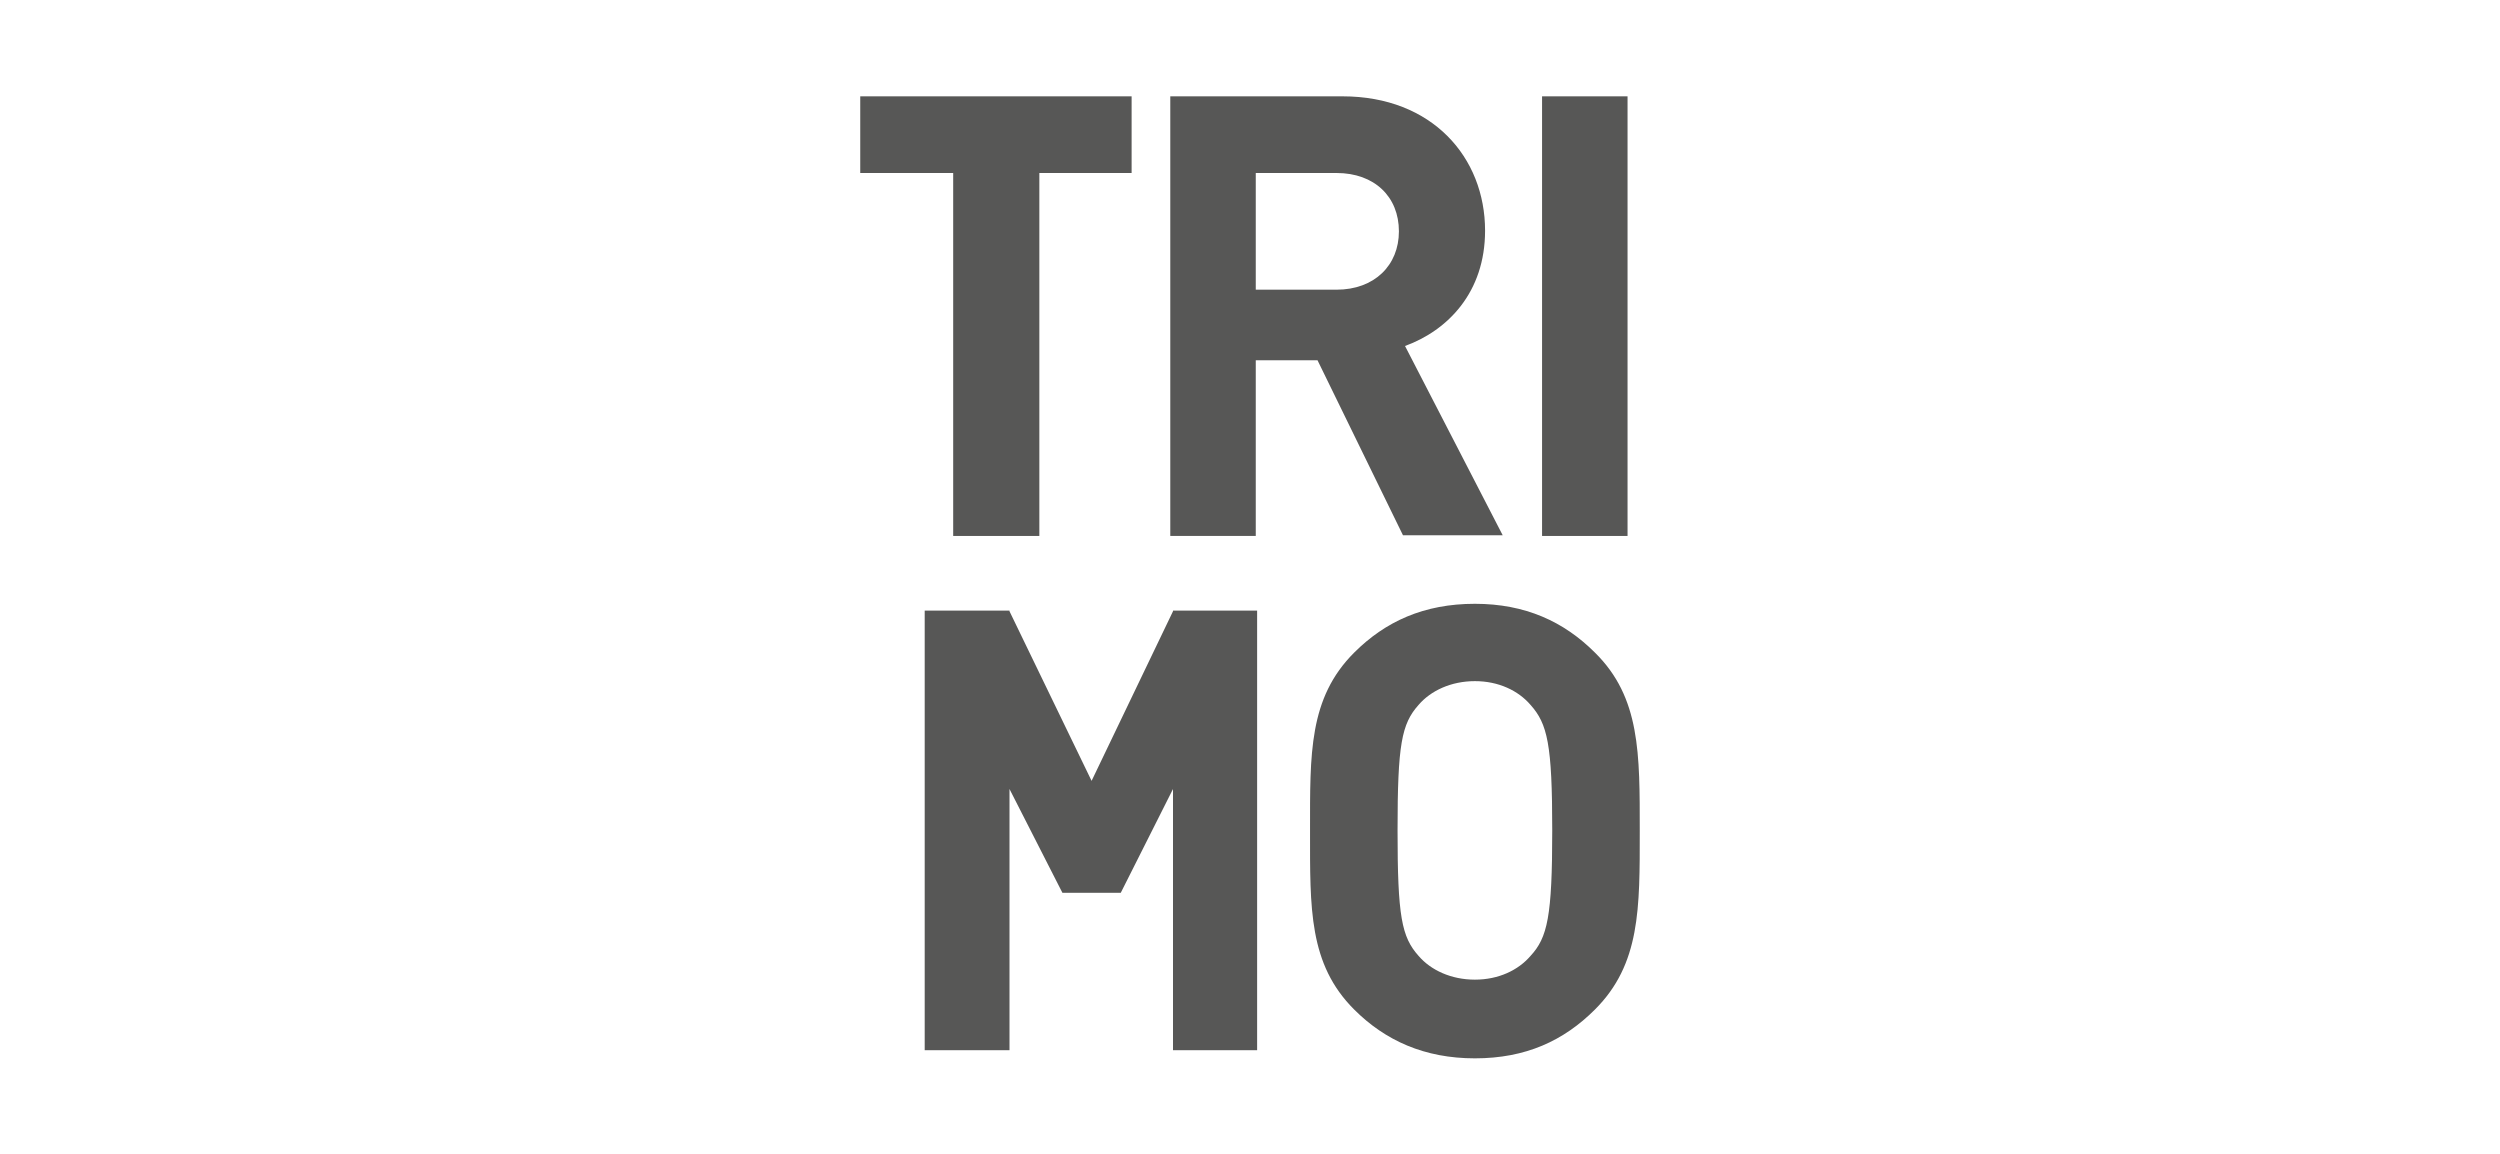
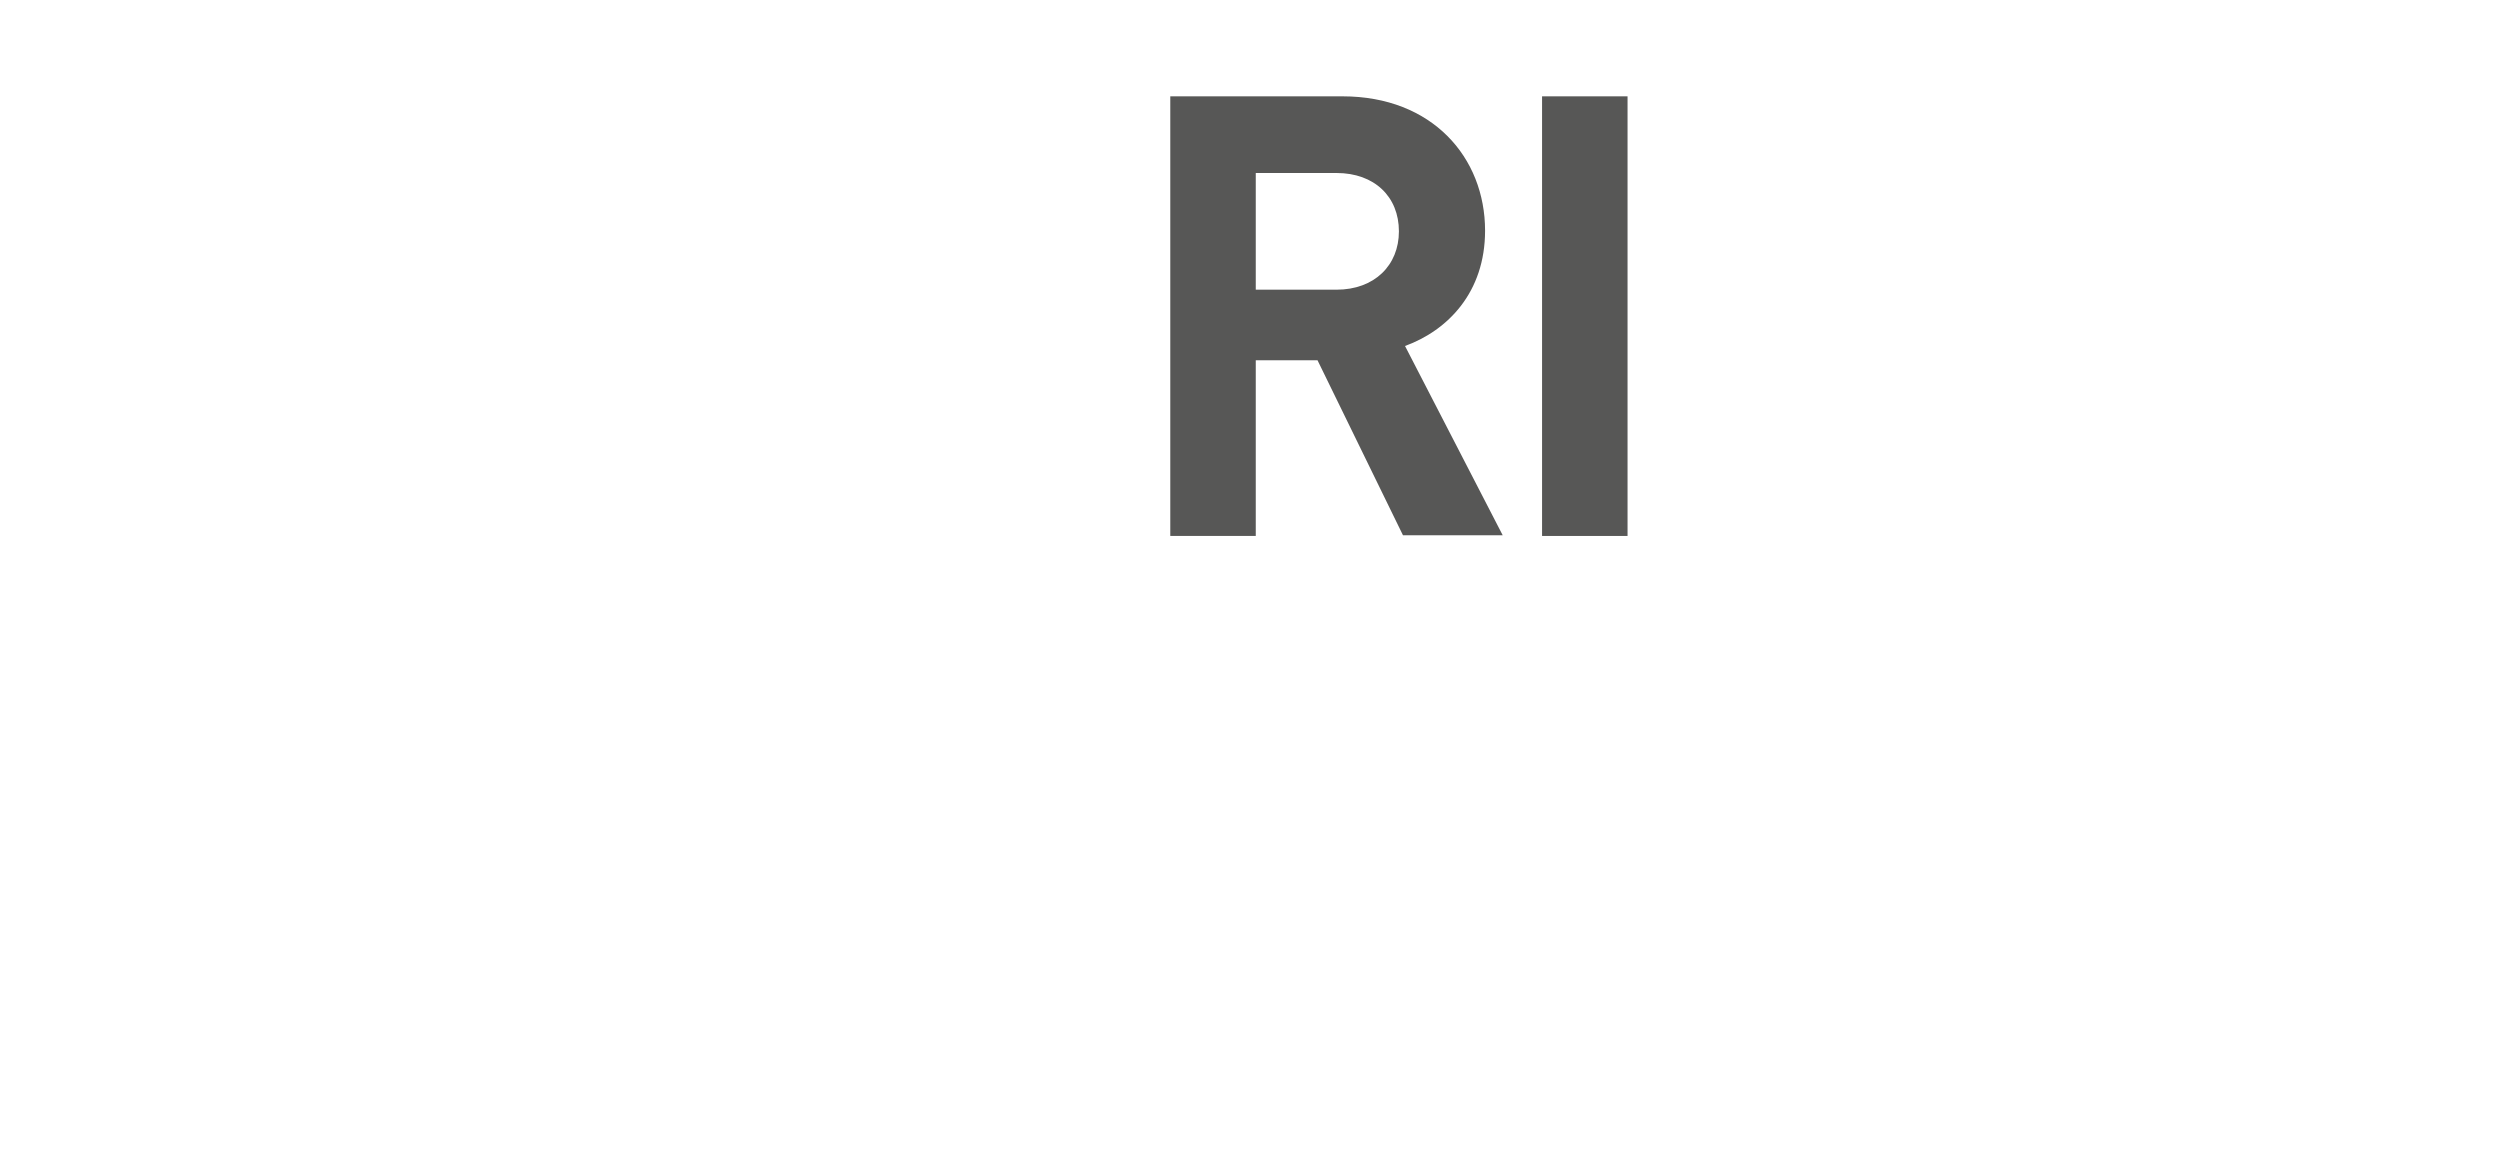
<svg xmlns="http://www.w3.org/2000/svg" version="1.1" id="Ebene_1" x="0px" y="0px" viewBox="0 0 36.85 17.01" style="enable-background:new 0 0 36.85 17.01;" xml:space="preserve">
  <style type="text/css">
	.st0{fill:#575756;}
</style>
  <g>
-     <polygon class="st0" points="14.05,7.9 15.32,7.9 15.32,2.55 16.68,2.55 16.68,1.42 12.68,1.42 12.68,2.55 14.05,2.55  " />
    <g>
      <path class="st0" d="M18.51,2.55h1.19c0.56,0,0.92,0.35,0.92,0.86c0,0.5-0.36,0.86-0.92,0.86h-1.19V2.55z M18.51,5.31h0.91    l1.26,2.58h1.47L20.71,5.1c0.63-0.23,1.18-0.79,1.18-1.7c0-1.08-0.78-1.98-2.1-1.98h-2.54V7.9h1.26V5.31z" />
    </g>
    <rect x="22.73" y="1.42" class="st0" width="1.26" height="6.48" />
    <g>
-       <path class="st0" d="M22.56,14.09c-0.18,0.21-0.47,0.35-0.82,0.35c-0.35,0-0.65-0.14-0.83-0.35c-0.25-0.28-0.31-0.58-0.31-1.85    c0-1.27,0.06-1.57,0.31-1.85c0.18-0.21,0.48-0.35,0.83-0.35c0.35,0,0.64,0.14,0.82,0.35c0.25,0.28,0.32,0.58,0.32,1.85    C22.88,13.51,22.81,13.82,22.56,14.09 M23.51,9.62c-0.46-0.46-1.03-0.72-1.77-0.72c-0.75,0-1.32,0.26-1.78,0.72    c-0.67,0.67-0.65,1.49-0.65,2.63c0,1.14-0.02,1.96,0.65,2.63c0.46,0.46,1.04,0.72,1.78,0.72c0.75,0,1.31-0.26,1.77-0.72    c0.67-0.67,0.66-1.49,0.66-2.63C24.17,11.11,24.18,10.28,23.51,9.62" />
-     </g>
-     <polygon class="st0" points="17.29,9 17.29,9.01 16.09,11.51 14.88,9.01 14.88,9 14.88,9 13.63,9 13.63,9.04 13.63,15.48    14.88,15.48 14.88,11.63 15.66,13.16 16.52,13.16 17.29,11.63 17.29,15.48 18.53,15.48 18.53,9.04 18.53,9 17.29,9  " />
+       </g>
  </g>
</svg>